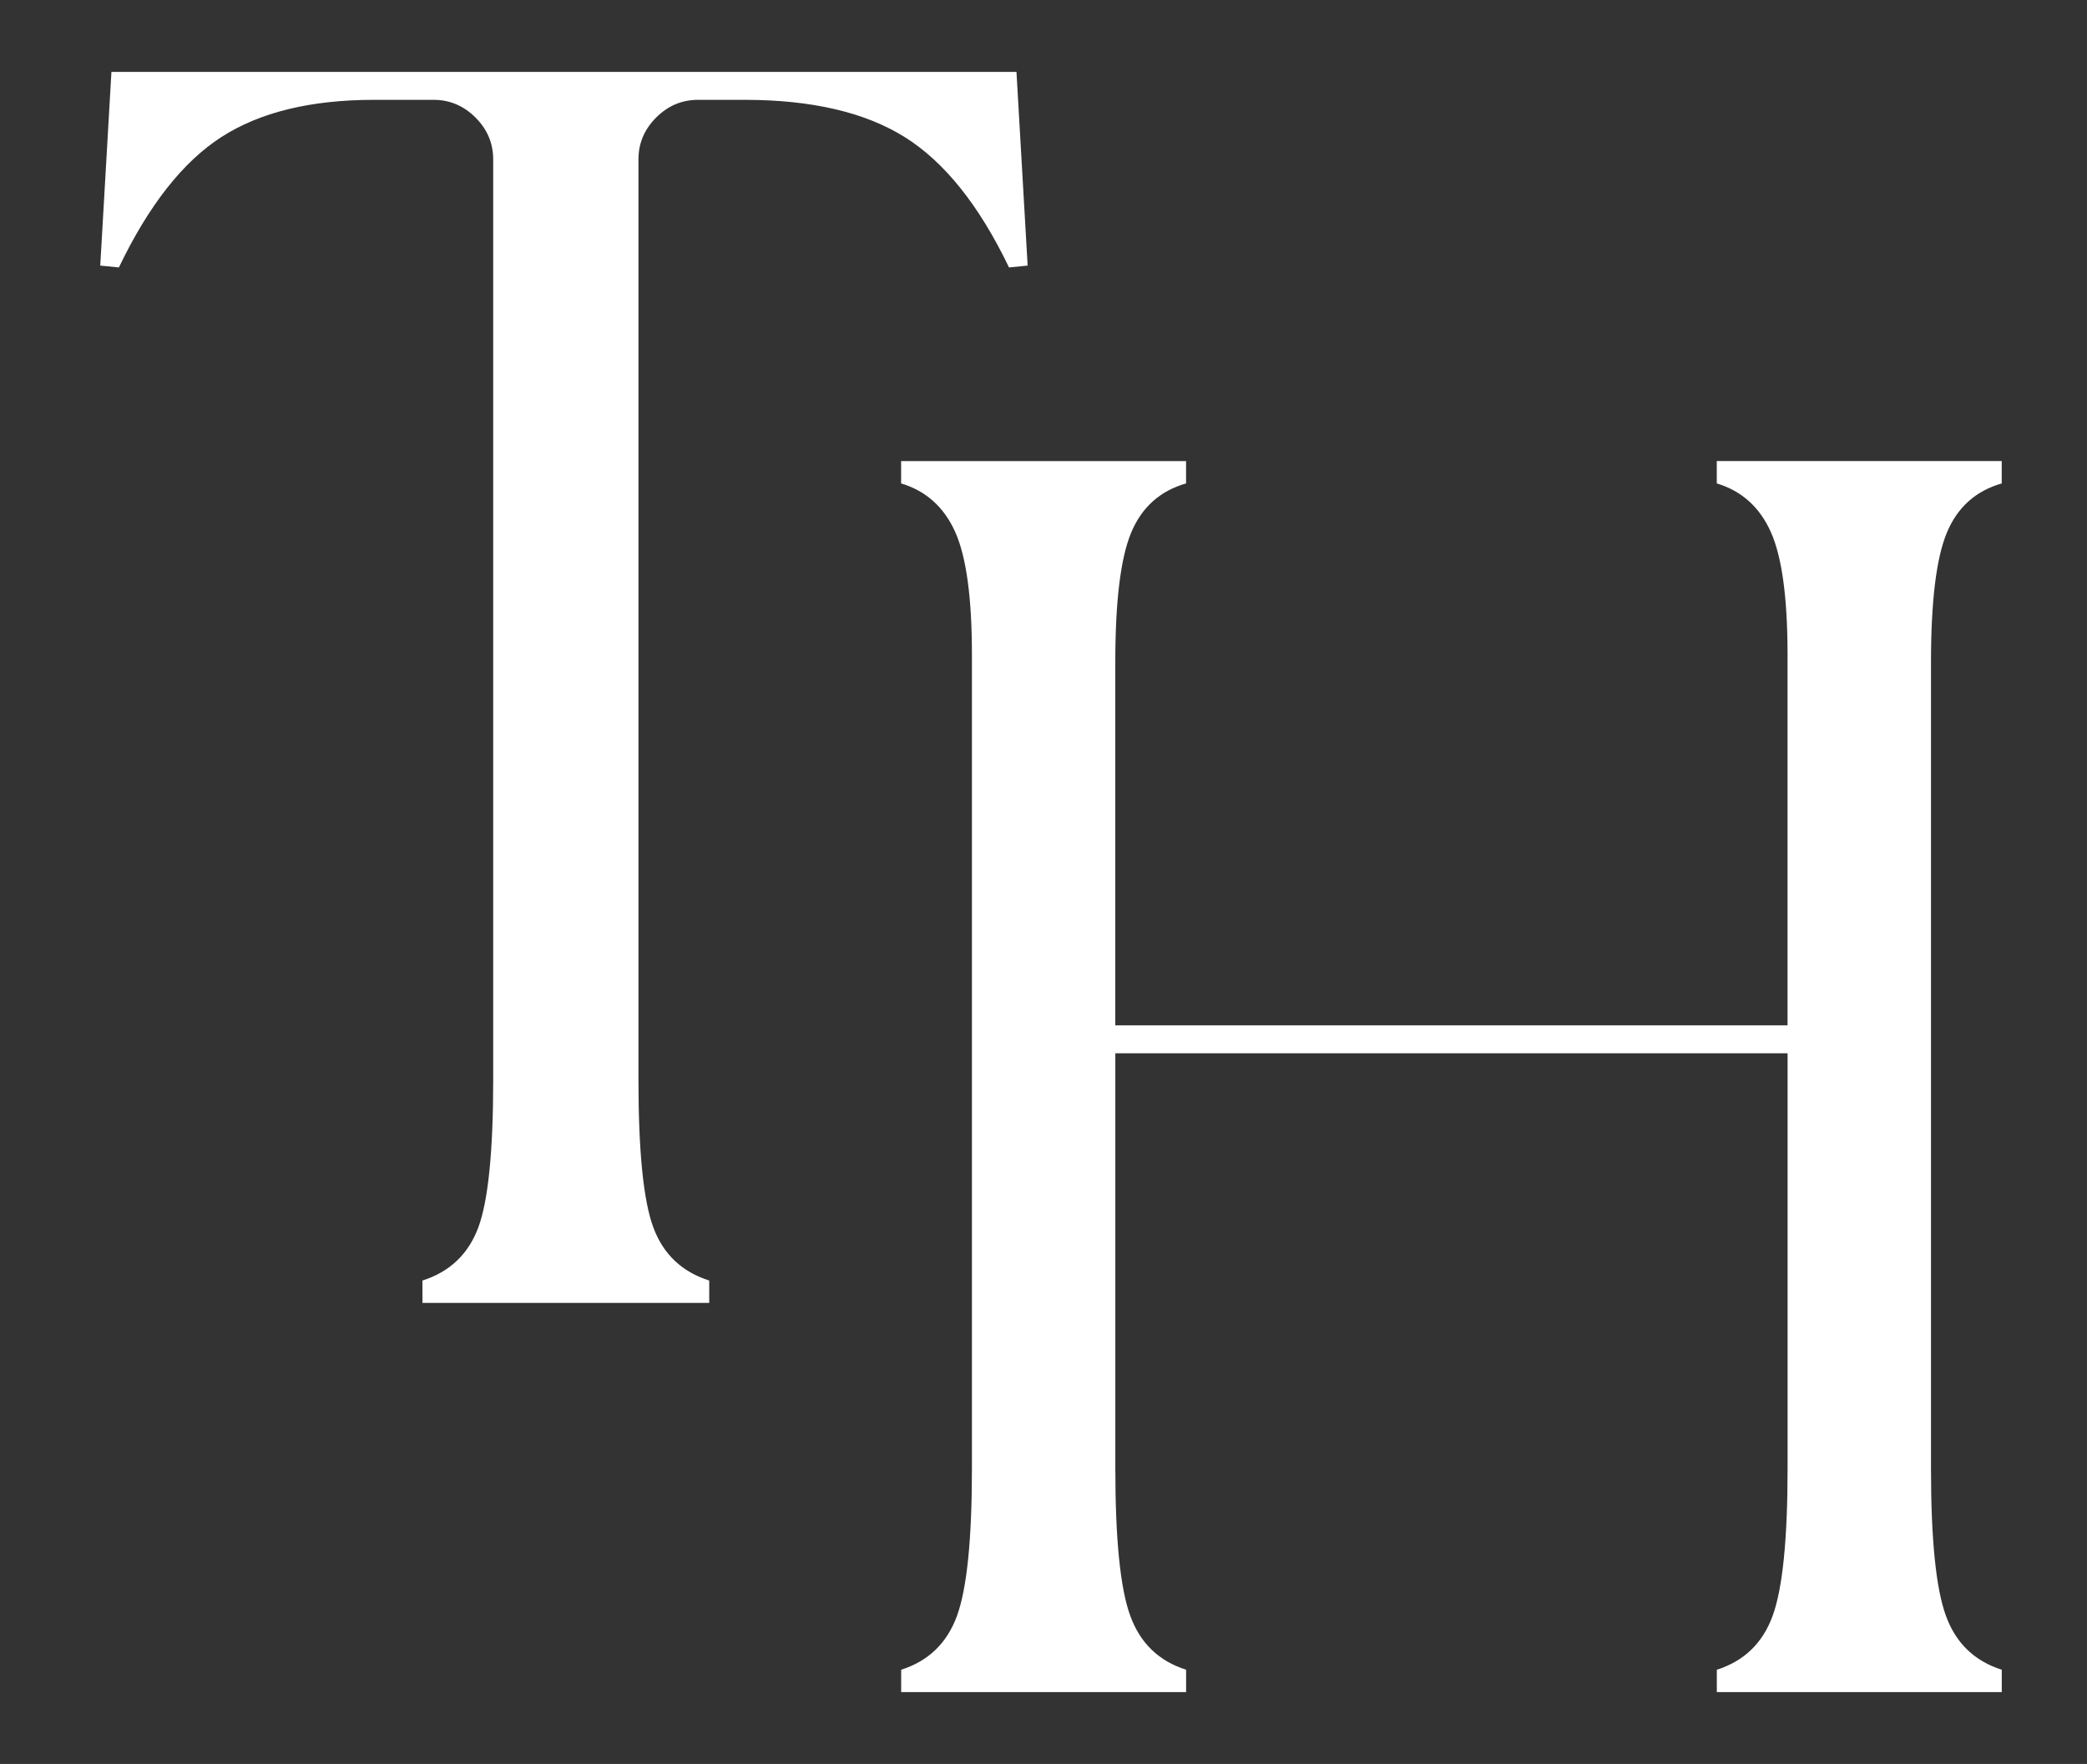
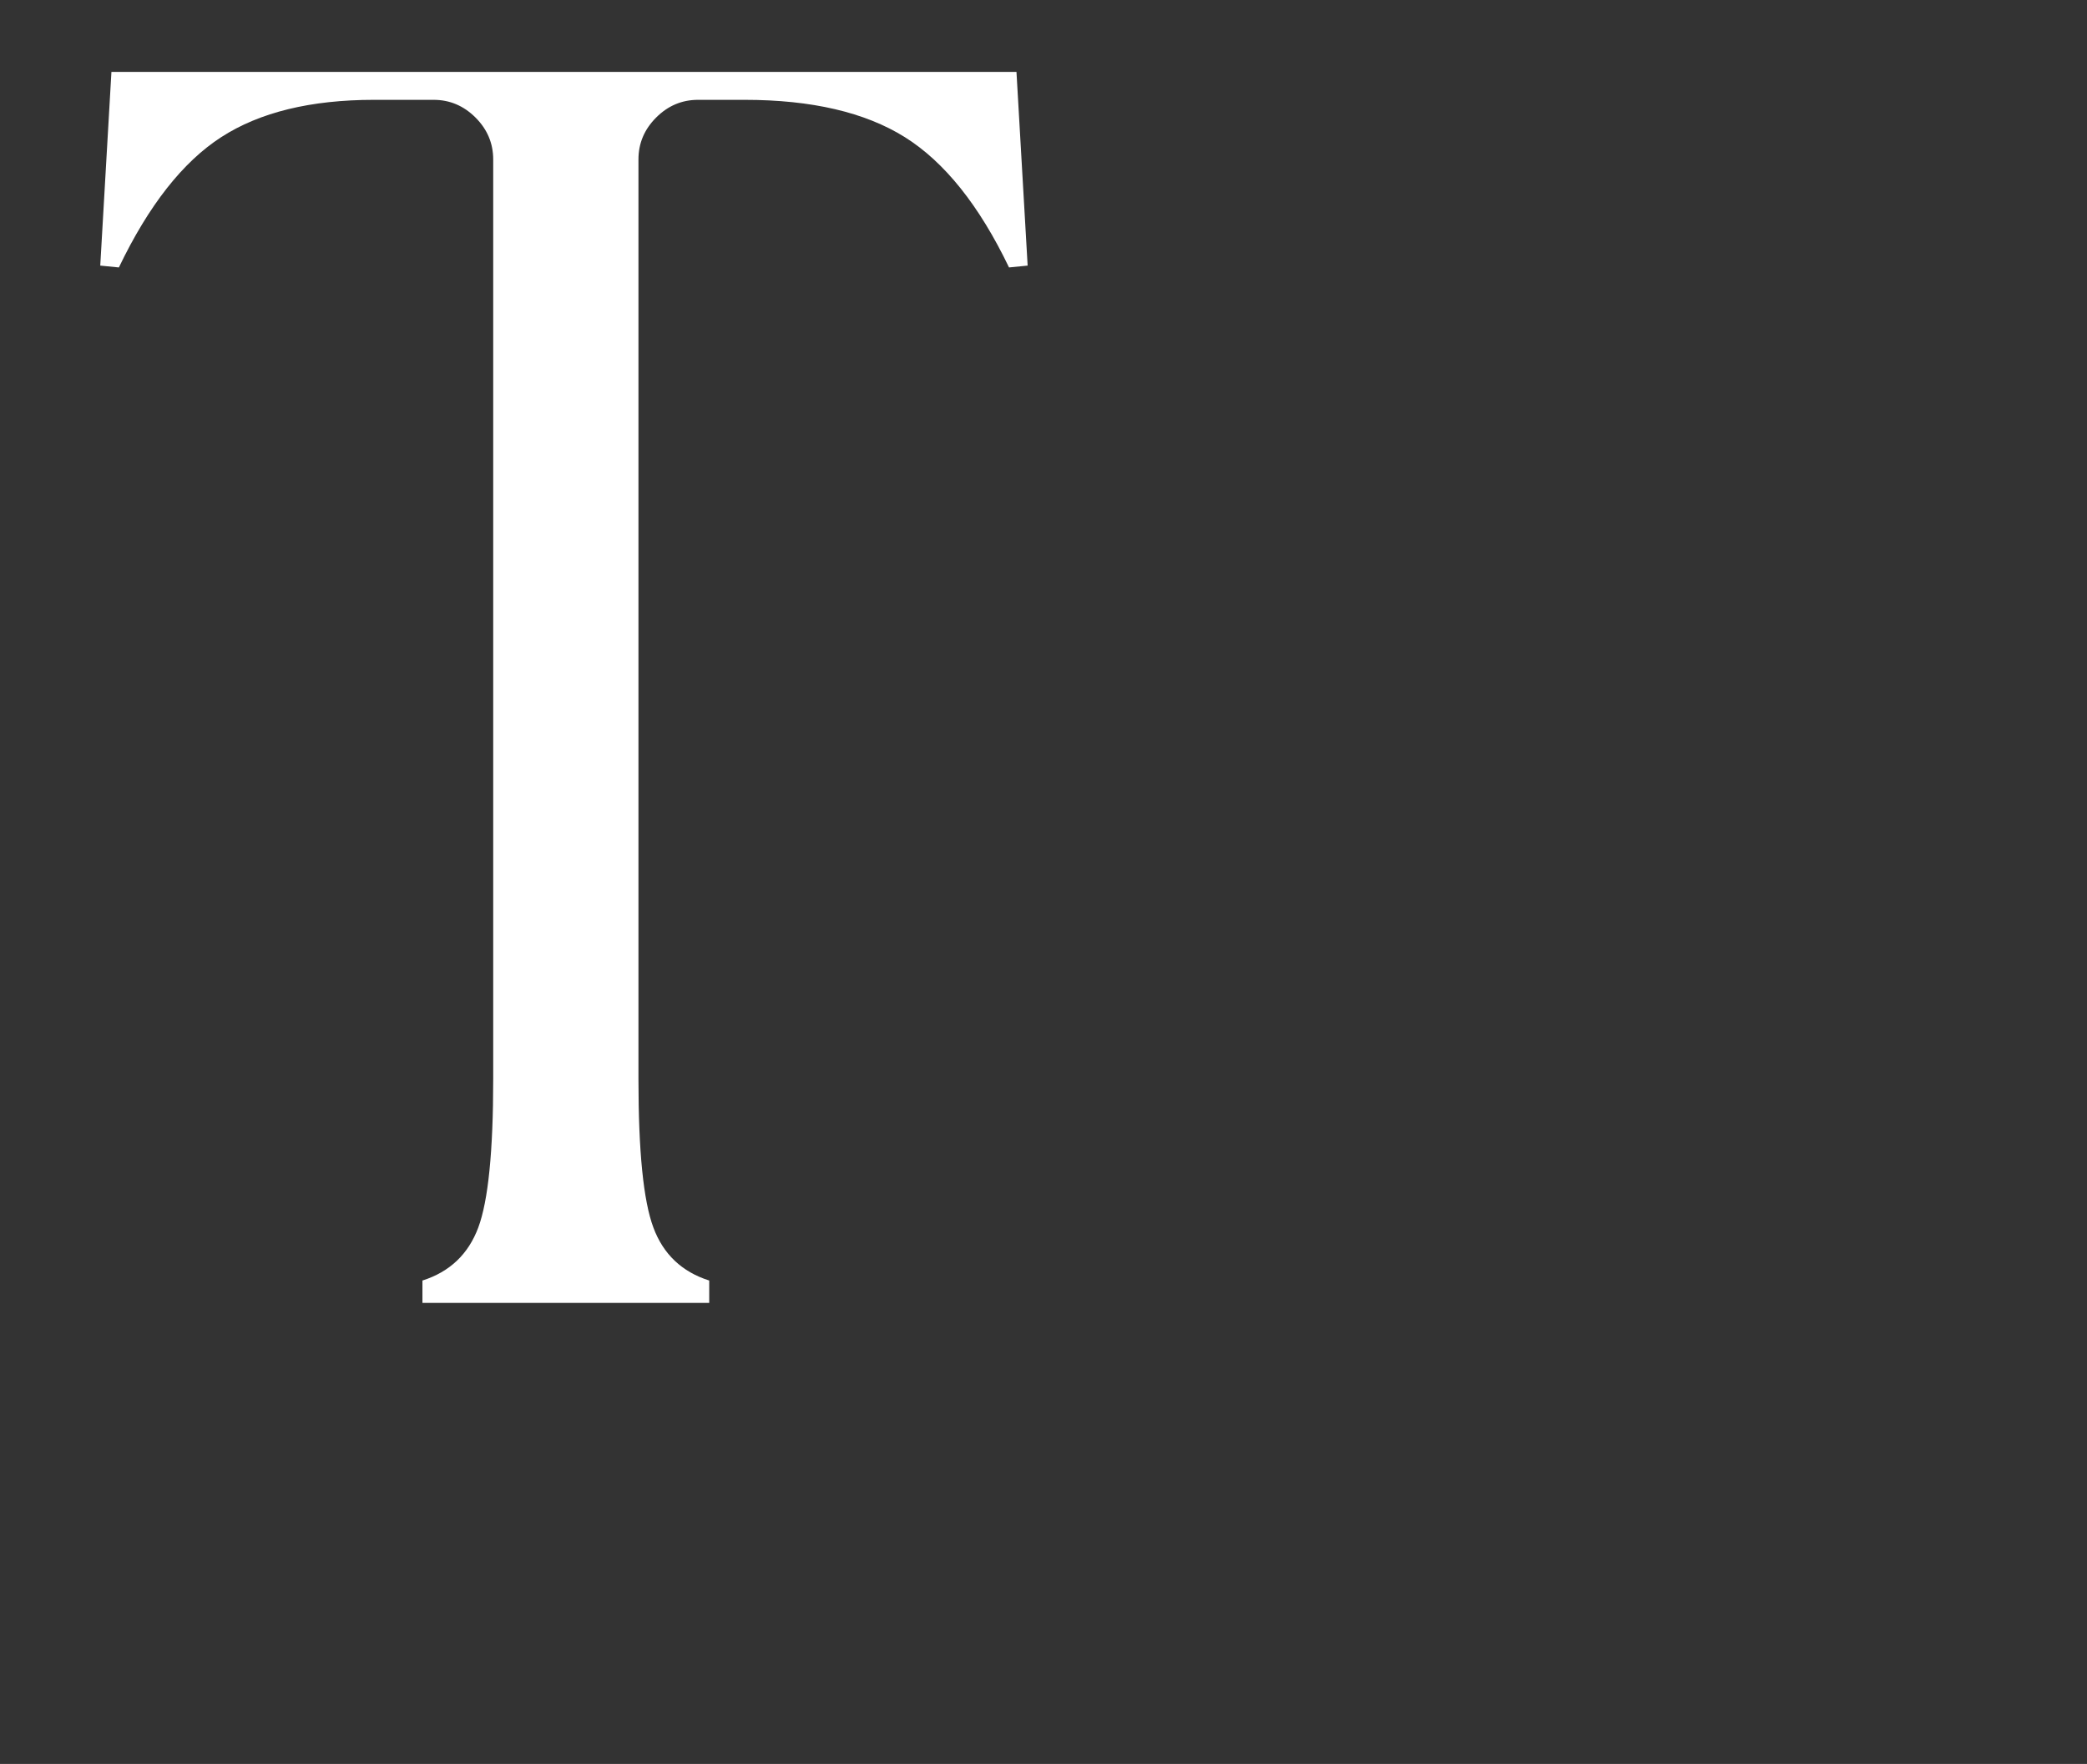
<svg xmlns="http://www.w3.org/2000/svg" id="a" viewBox="0 0 543.54 459.38">
  <rect x="0" y="0" width="543.54" height="459.38" fill="#333333" stroke="none" />
  <defs>
    <style>.b{fill:#fff;}</style>
  </defs>
  <path class="b" d="M110.02,339.31v-5.82c7.11-2.26,11.96-6.87,14.55-13.82,2.58-6.95,3.88-19.8,3.88-38.56V41.52c0-4.2-1.54-7.84-4.61-10.91-3.08-3.07-6.71-4.61-10.91-4.61h-15.52c-16.49,0-29.75,3.24-39.77,9.7-10.03,6.47-18.92,17.79-26.68,33.95l-4.85-.48,2.91-50.44h235.71l2.91,50.44-4.85.48c-7.76-16.16-16.82-27.48-27.16-33.95-10.35-6.46-24.25-9.7-41.71-9.7h-12.12c-4.21,0-7.84,1.54-10.91,4.61-3.08,3.08-4.61,6.71-4.61,10.91v239.59c0,18.76,1.29,31.61,3.88,38.56,2.58,6.96,7.43,11.56,14.55,13.82v5.82h-74.69Z" />
-   <path class="b" d="M521.34,125.9c-6.79,1.94-11.56,6.23-14.31,12.85-2.75,6.63-4.12,17.87-4.12,33.71v210.01c0,18.43,1.29,31.21,3.88,38.31,2.58,7.12,7.43,11.81,14.55,14.07v5.82h-74.21v-5.82c7.11-2.26,11.96-6.95,14.55-14.07,2.58-7.11,3.88-19.88,3.88-38.31v-108.16h-175.08v108.16c0,18.43,1.29,31.21,3.88,38.31,2.58,7.12,7.43,11.81,14.55,14.07v5.82h-74.21v-5.82c7.11-2.26,11.96-6.95,14.55-14.07,2.58-7.11,3.88-19.88,3.88-38.31v-211.95c0-14.87-1.46-25.54-4.37-32.01-2.91-6.46-7.6-10.67-14.07-12.61v-5.82h74.21v5.82c-6.79,1.94-11.56,6.23-14.31,12.85-2.75,6.63-4.12,17.87-4.12,33.71v94.57h175.08v-96.51c0-14.87-1.46-25.54-4.37-32.01-2.91-6.46-7.6-10.67-14.06-12.61v-5.82h74.21v5.82Z" />
</svg>